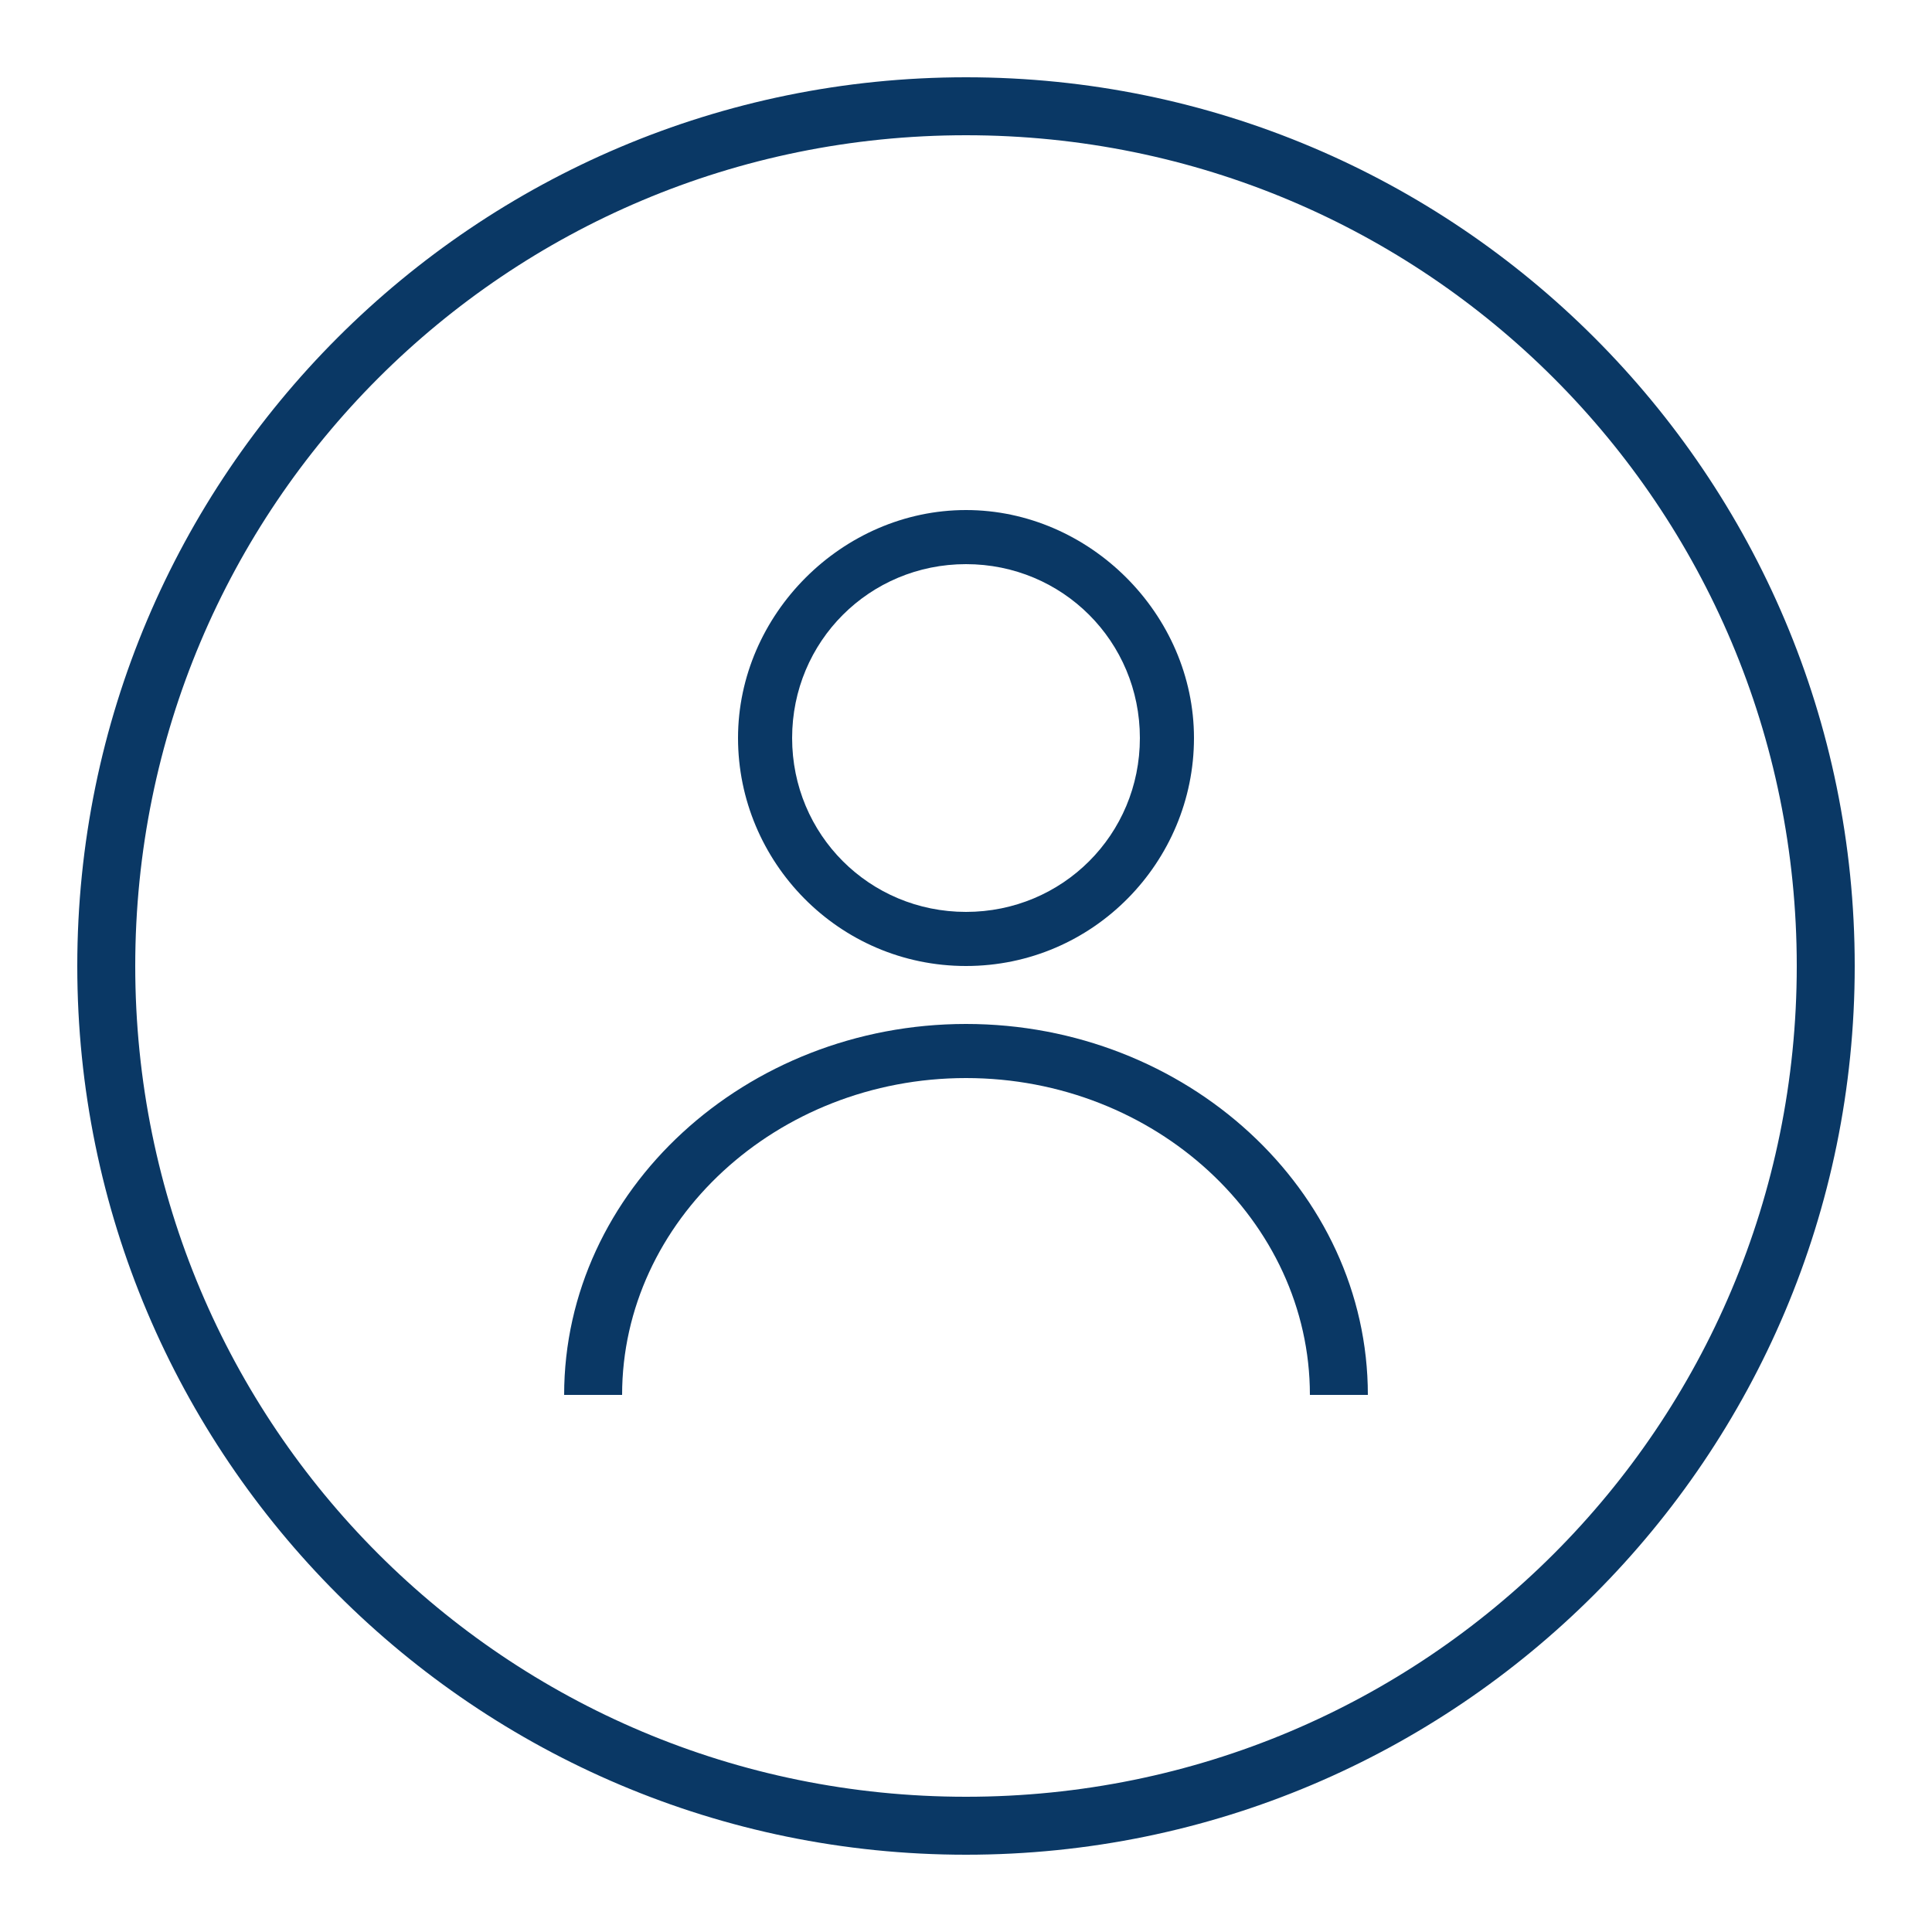
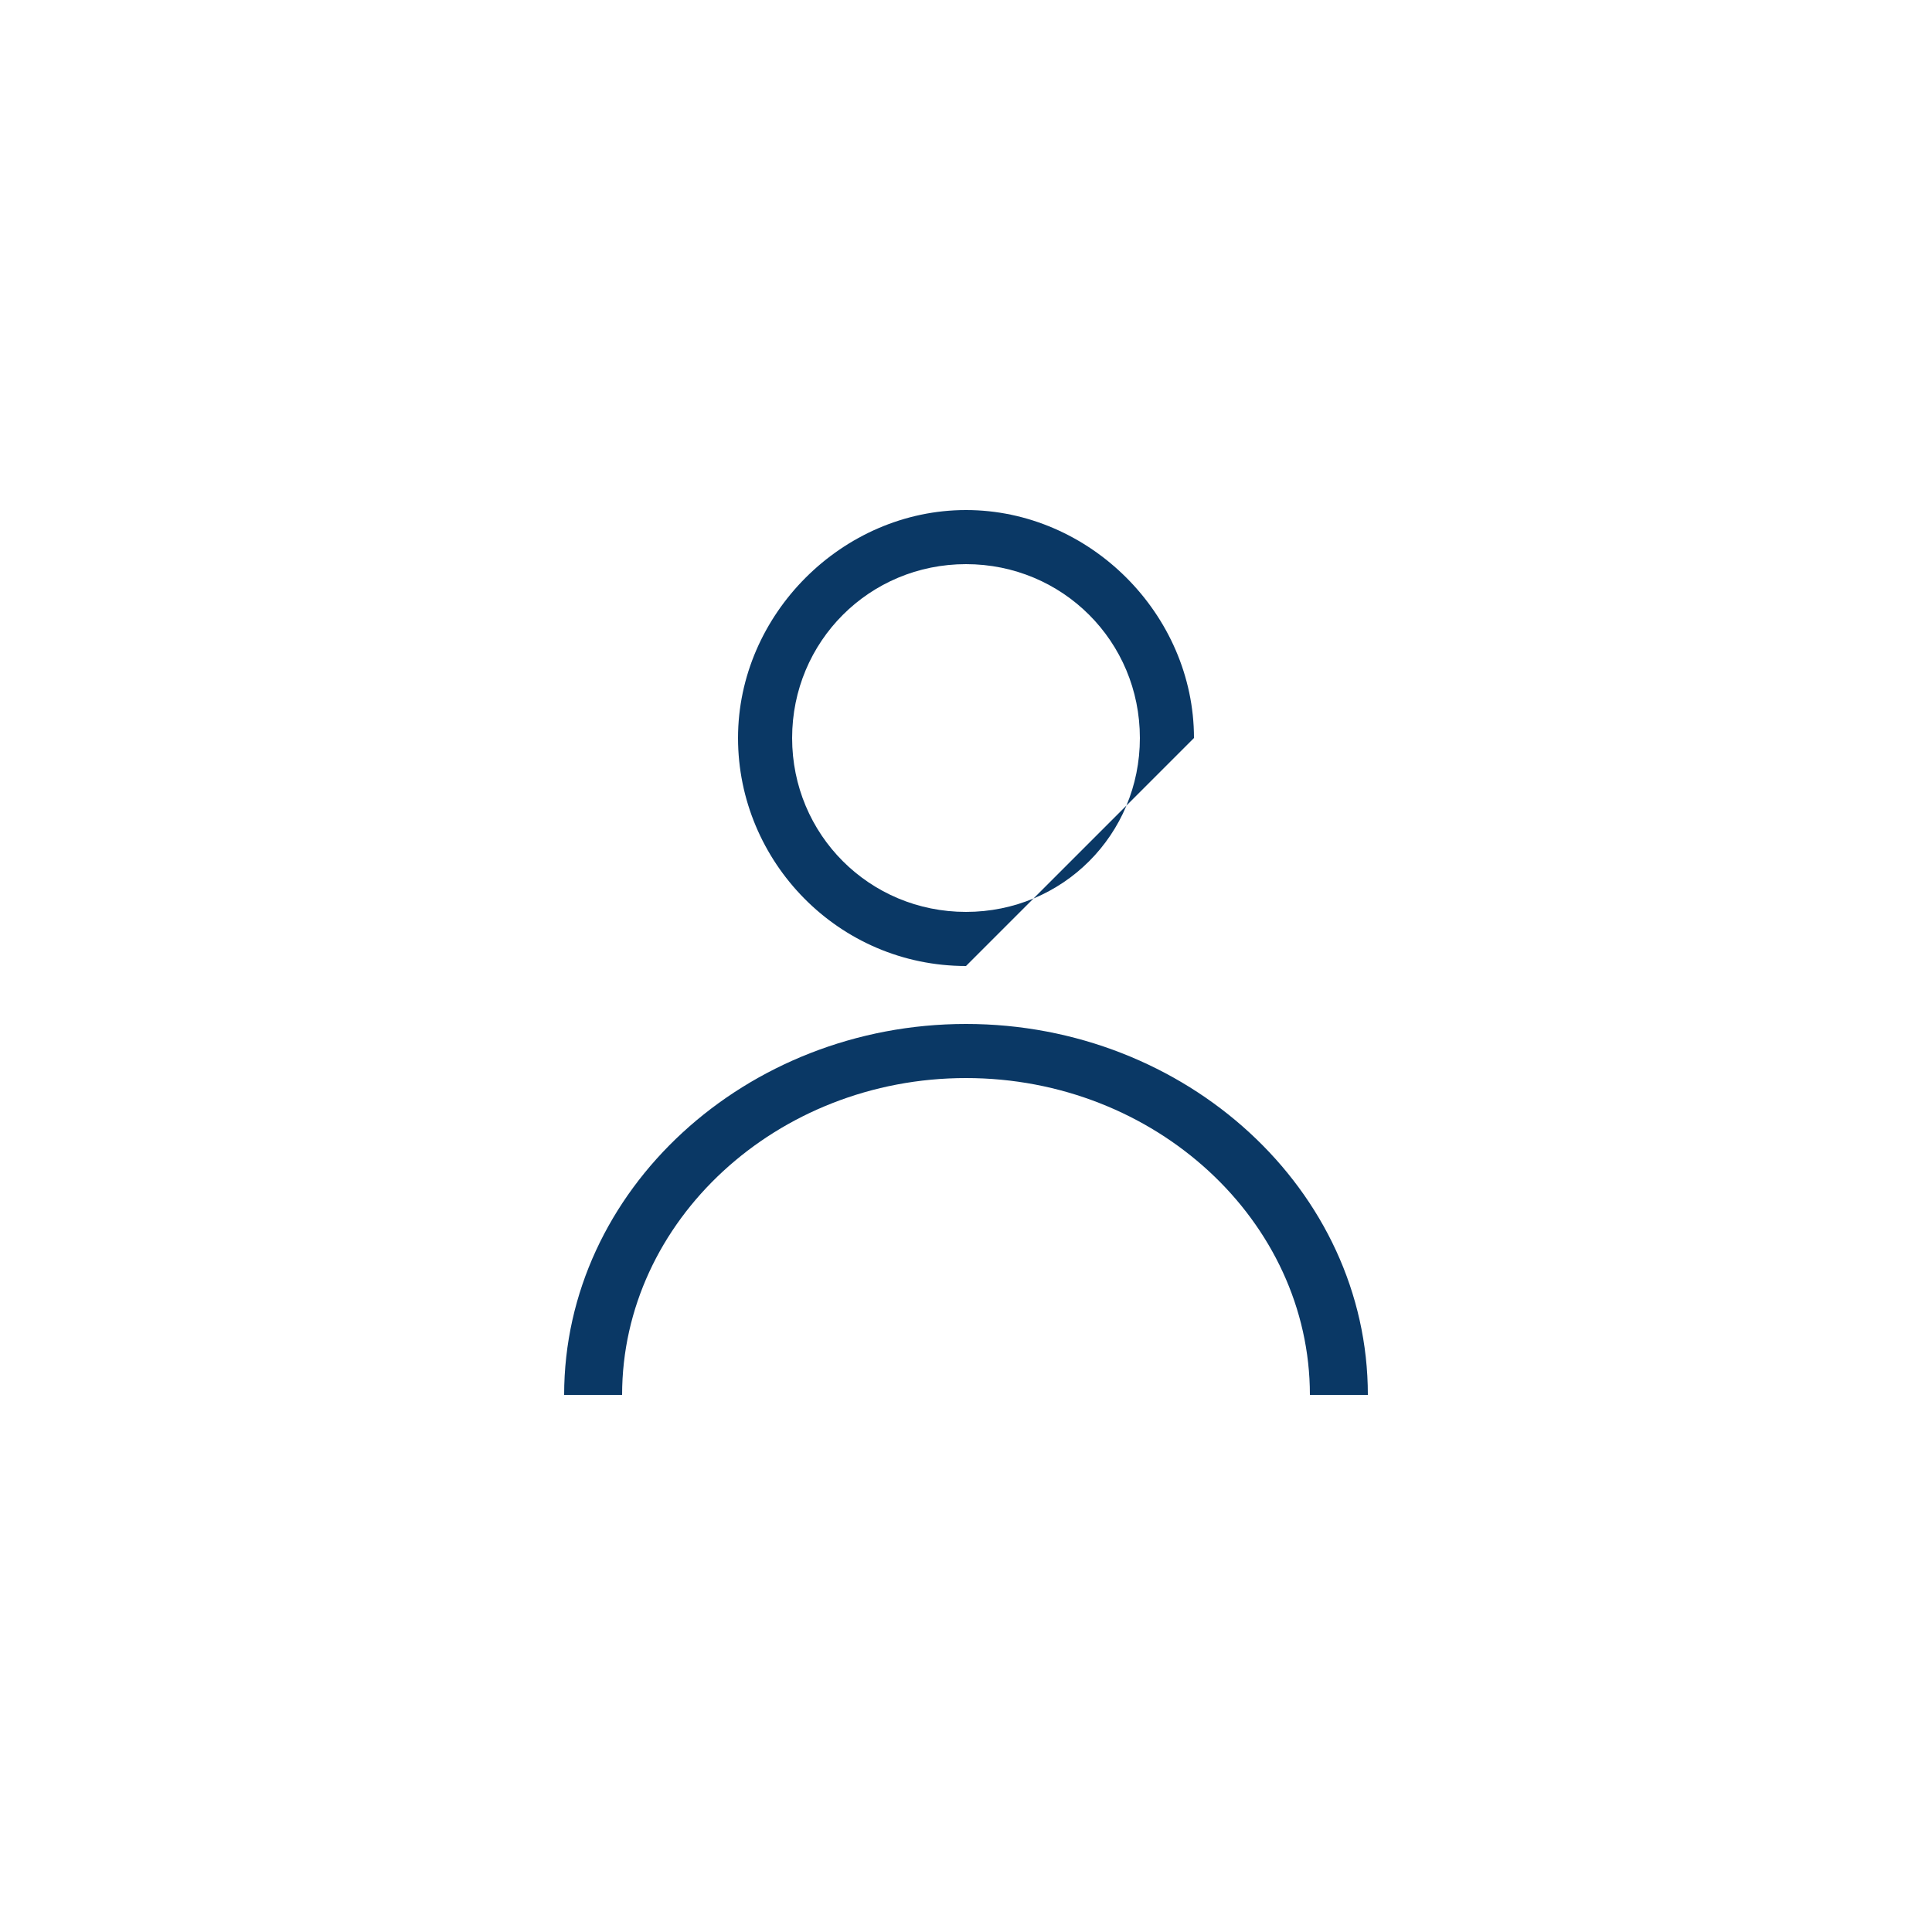
<svg xmlns="http://www.w3.org/2000/svg" version="1.1" id="Layer_1" x="0px" y="0px" viewBox="0 0 50 50" style="enable-background:new 0 0 50 50;" xml:space="preserve">
  <style type="text/css">
	.st0{fill:#0A3865;}
</style>
  <g>
    <g>
      <path class="st0" d="M35.4,36.1h-1.5c0-4.5-4-8.2-8.9-8.2s-8.9,3.7-8.9,8.2h-1.5c0-5.3,4.7-9.6,10.4-9.6S35.4,30.8,35.4,36.1z" />
    </g>
    <g>
-       <path class="st0" d="M25,25c-3.3,0-5.9-2.7-5.9-5.9s2.7-5.9,5.9-5.9s5.9,2.7,5.9,5.9S28.3,25,25,25z M25,14.6    c-2.5,0-4.5,2-4.5,4.5s2,4.5,4.5,4.5s4.5-2,4.5-4.5S27.5,14.6,25,14.6z" />
+       <path class="st0" d="M25,25c-3.3,0-5.9-2.7-5.9-5.9s2.7-5.9,5.9-5.9s5.9,2.7,5.9,5.9z M25,14.6    c-2.5,0-4.5,2-4.5,4.5s2,4.5,4.5,4.5s4.5-2,4.5-4.5S27.5,14.6,25,14.6z" />
    </g>
    <g>
-       <path class="st0" d="M25,48C12.3,48,2,37.7,2,25S12.3,2,25,2s23,10.3,23,23S37.7,48,25,48z M25,3.5C13.1,3.5,3.5,13.1,3.5,25    S13.1,46.5,25,46.5S46.5,36.9,46.5,25S36.9,3.5,25,3.5z" />
-     </g>
+       </g>
  </g>
</svg>